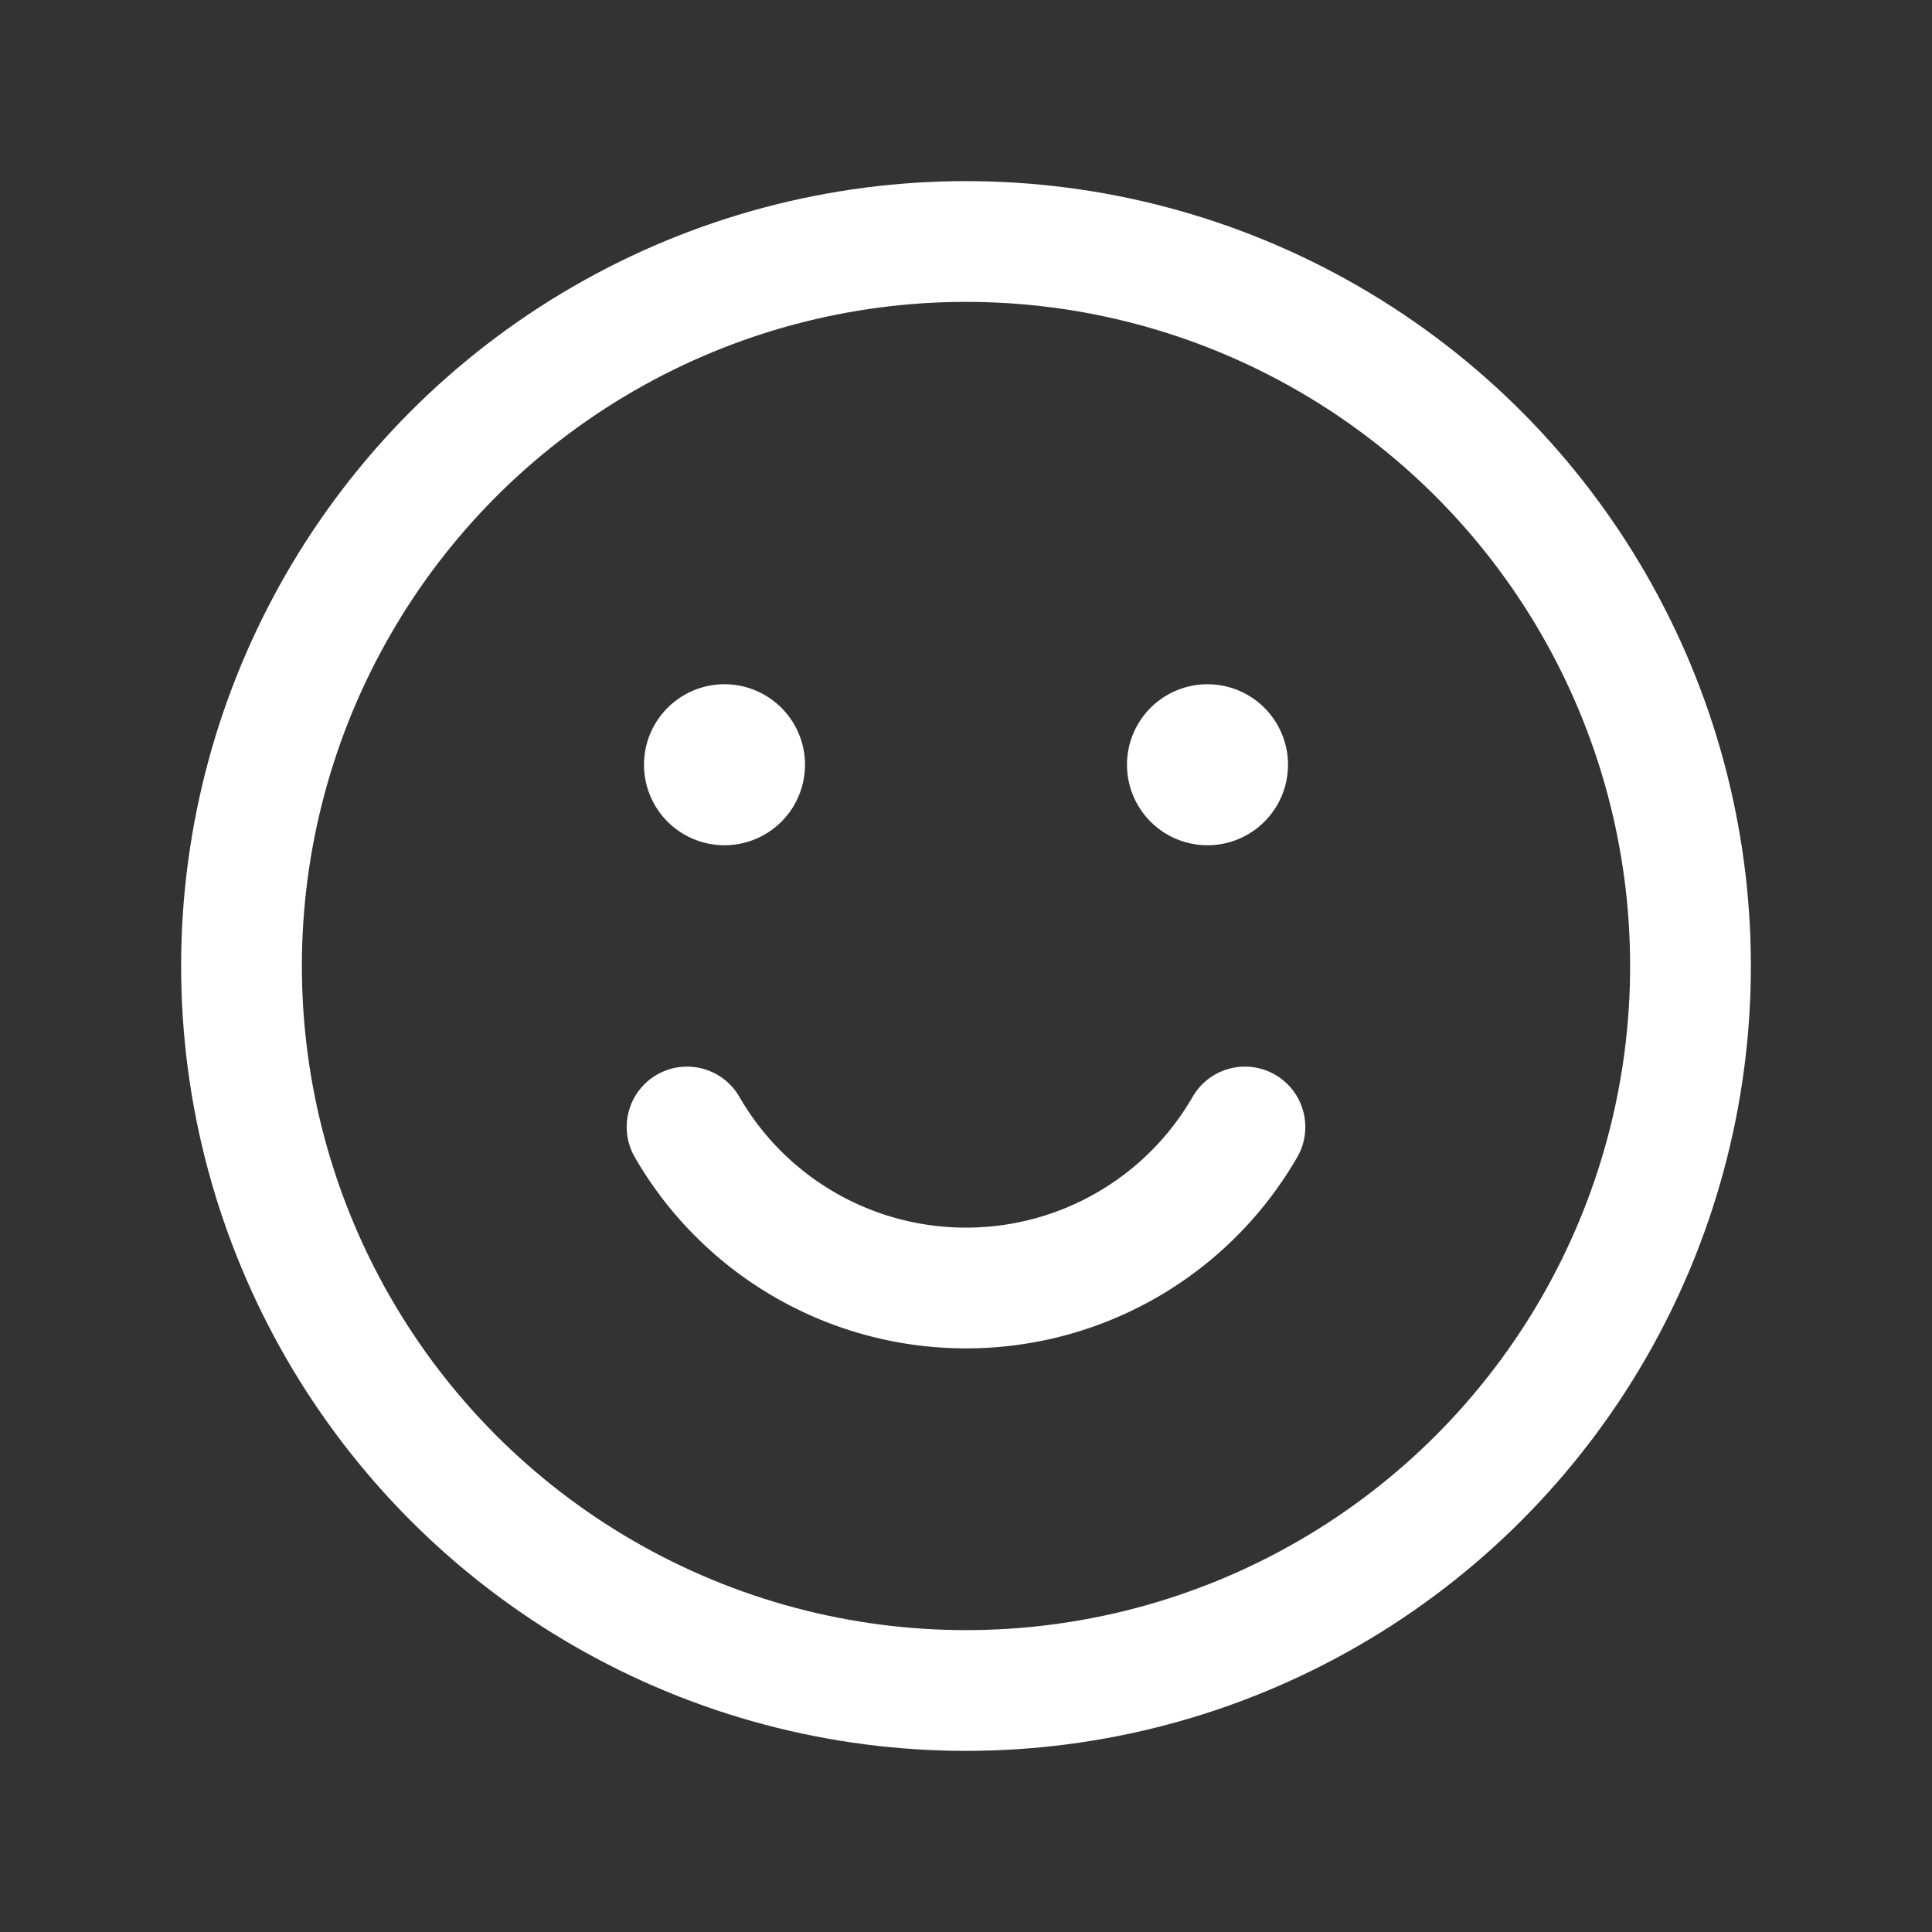
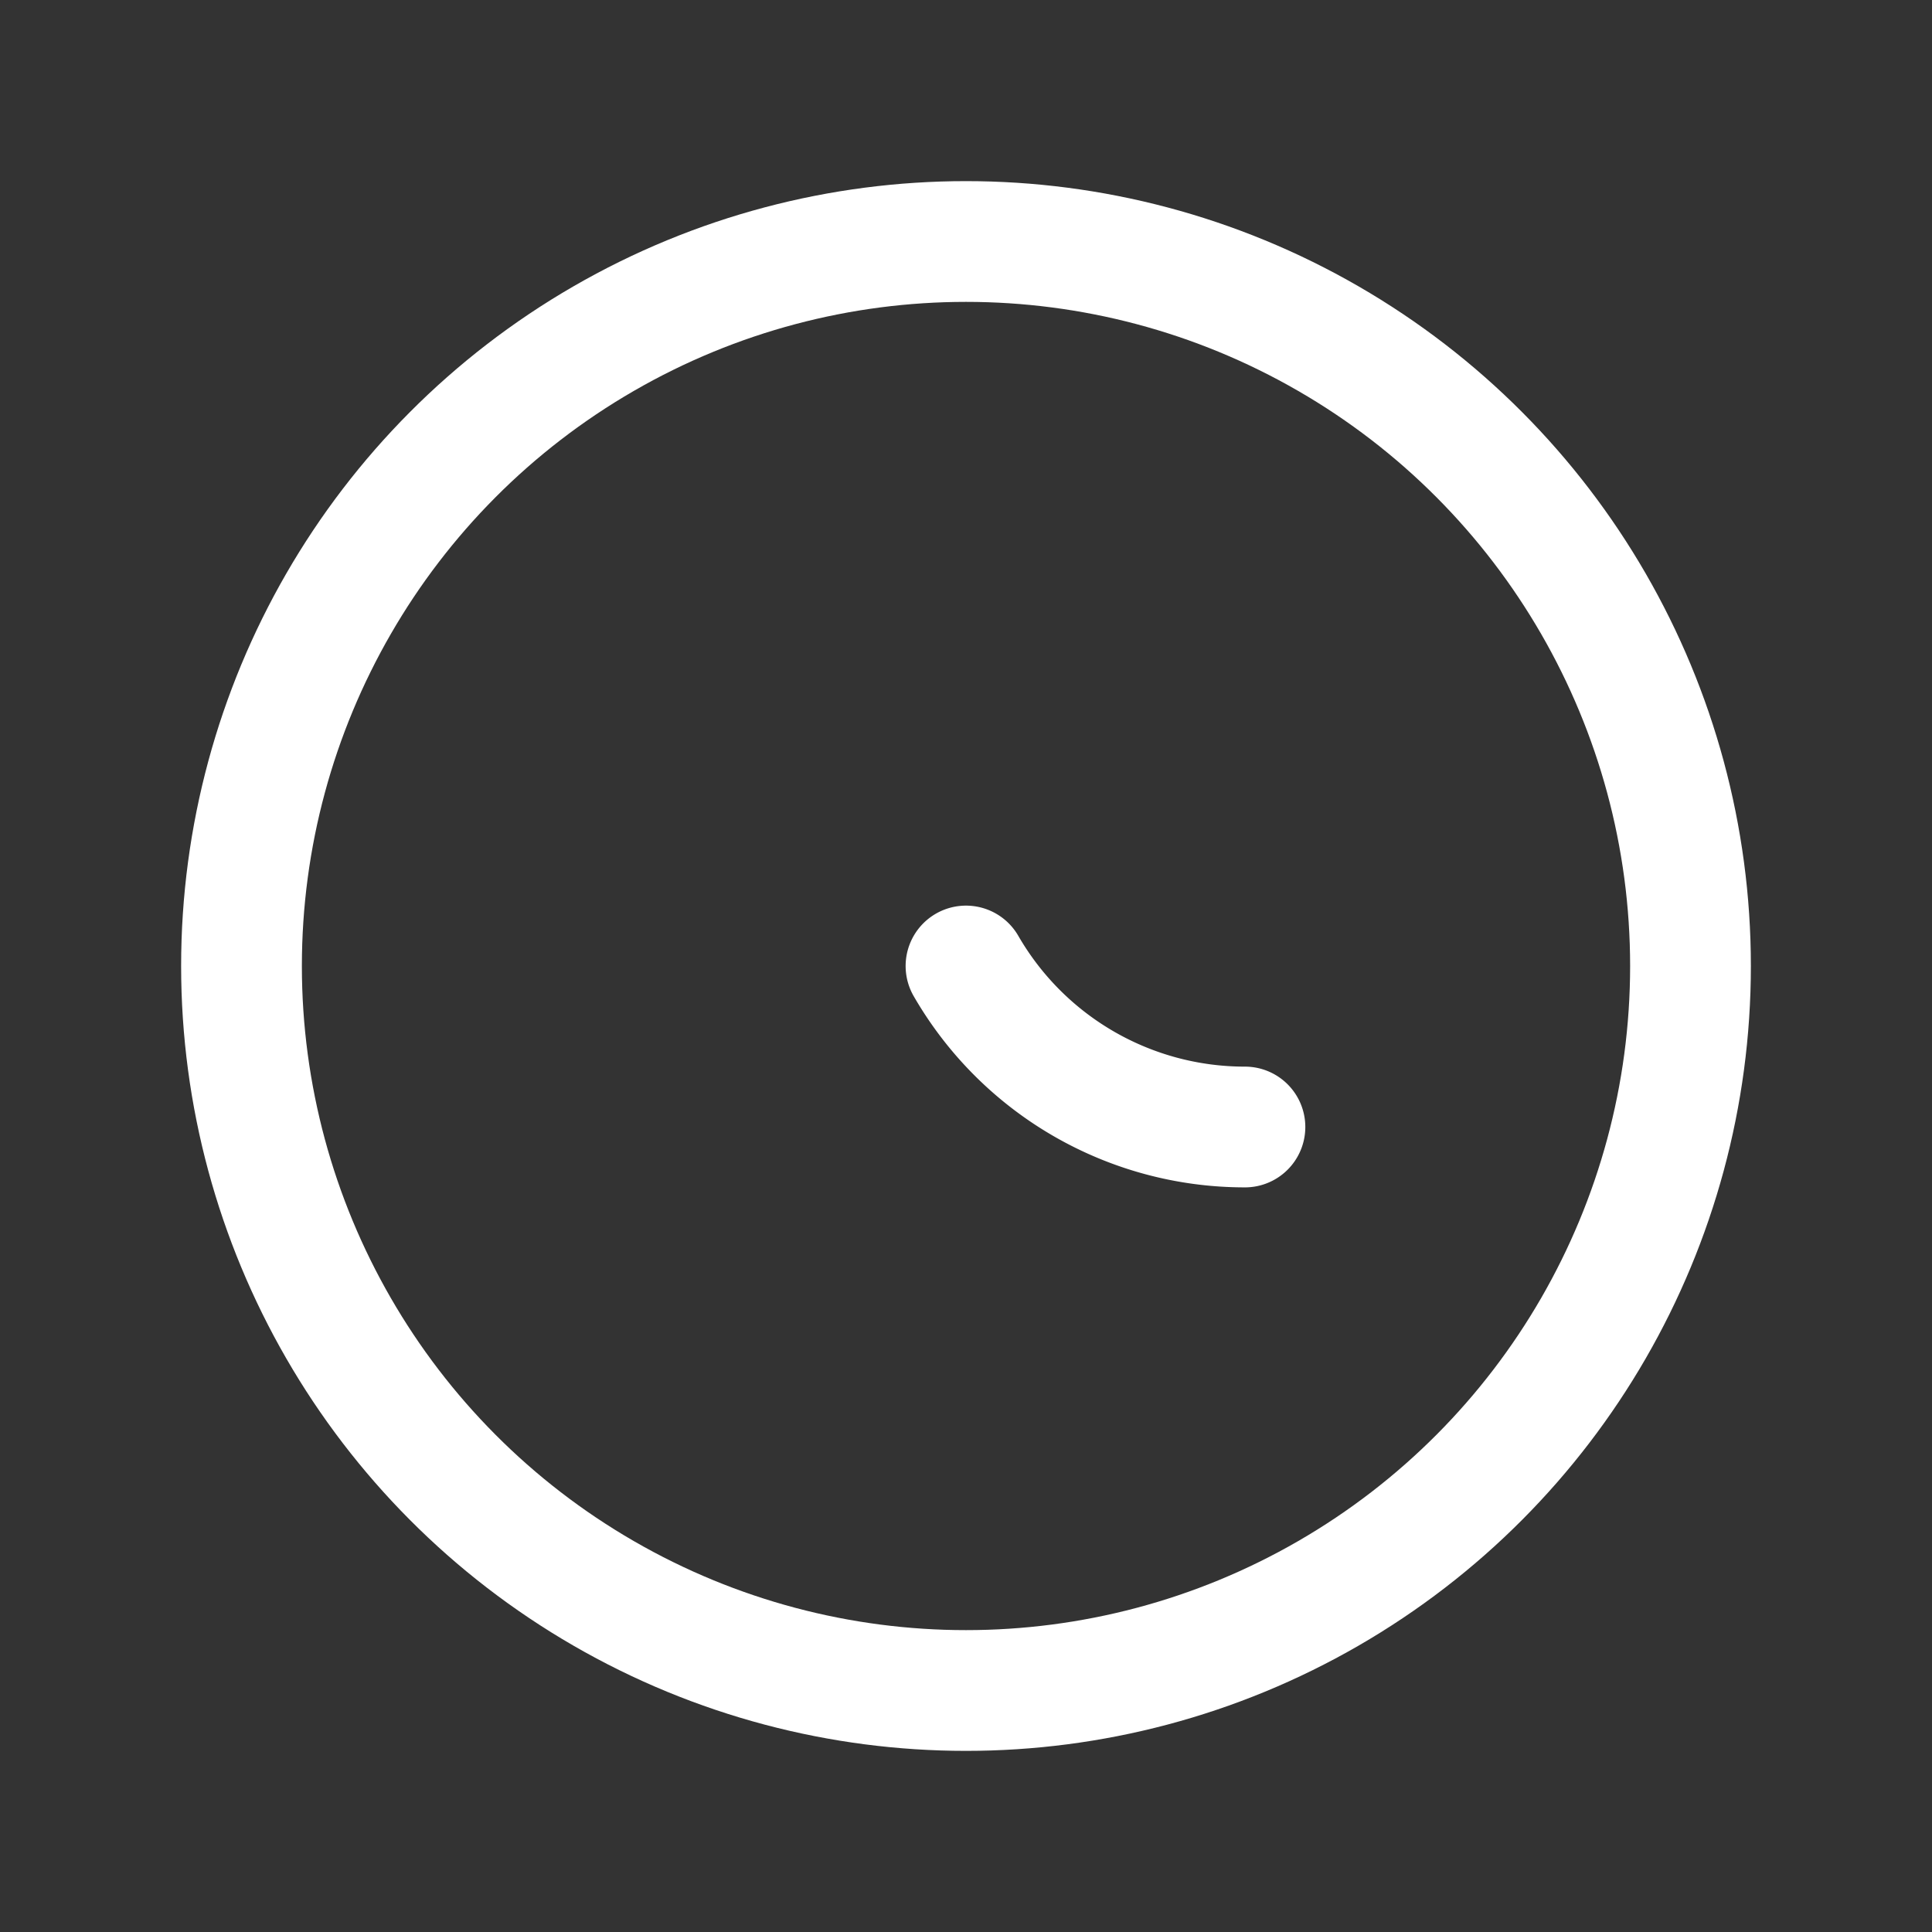
<svg xmlns="http://www.w3.org/2000/svg" width="24" height="24" fill="none" viewBox="0 0 24 24">
  <rect x="0" y="0" width="24" height="24" fill="#333333" stroke="none" />
  <circle cx="12" cy="12" r="9" stroke="#fff" stroke-linecap="round" stroke-linejoin="round" stroke-width="1.5" />
-   <path fill="#fff" d="M10 9.5a1 1 0 1 1-2 0 1 1 0 0 1 2 0Zm6 0a1 1 0 1 1-2 0 1 1 0 0 1 2 0Z" />
-   <path stroke="#fff" stroke-linecap="round" stroke-linejoin="round" stroke-width="1.5" d="M15.465 14A3.998 3.998 0 0 1 12 16a3.998 3.998 0 0 1-3.465-2" />
+   <path stroke="#fff" stroke-linecap="round" stroke-linejoin="round" stroke-width="1.5" d="M15.465 14a3.998 3.998 0 0 1-3.465-2" />
</svg>